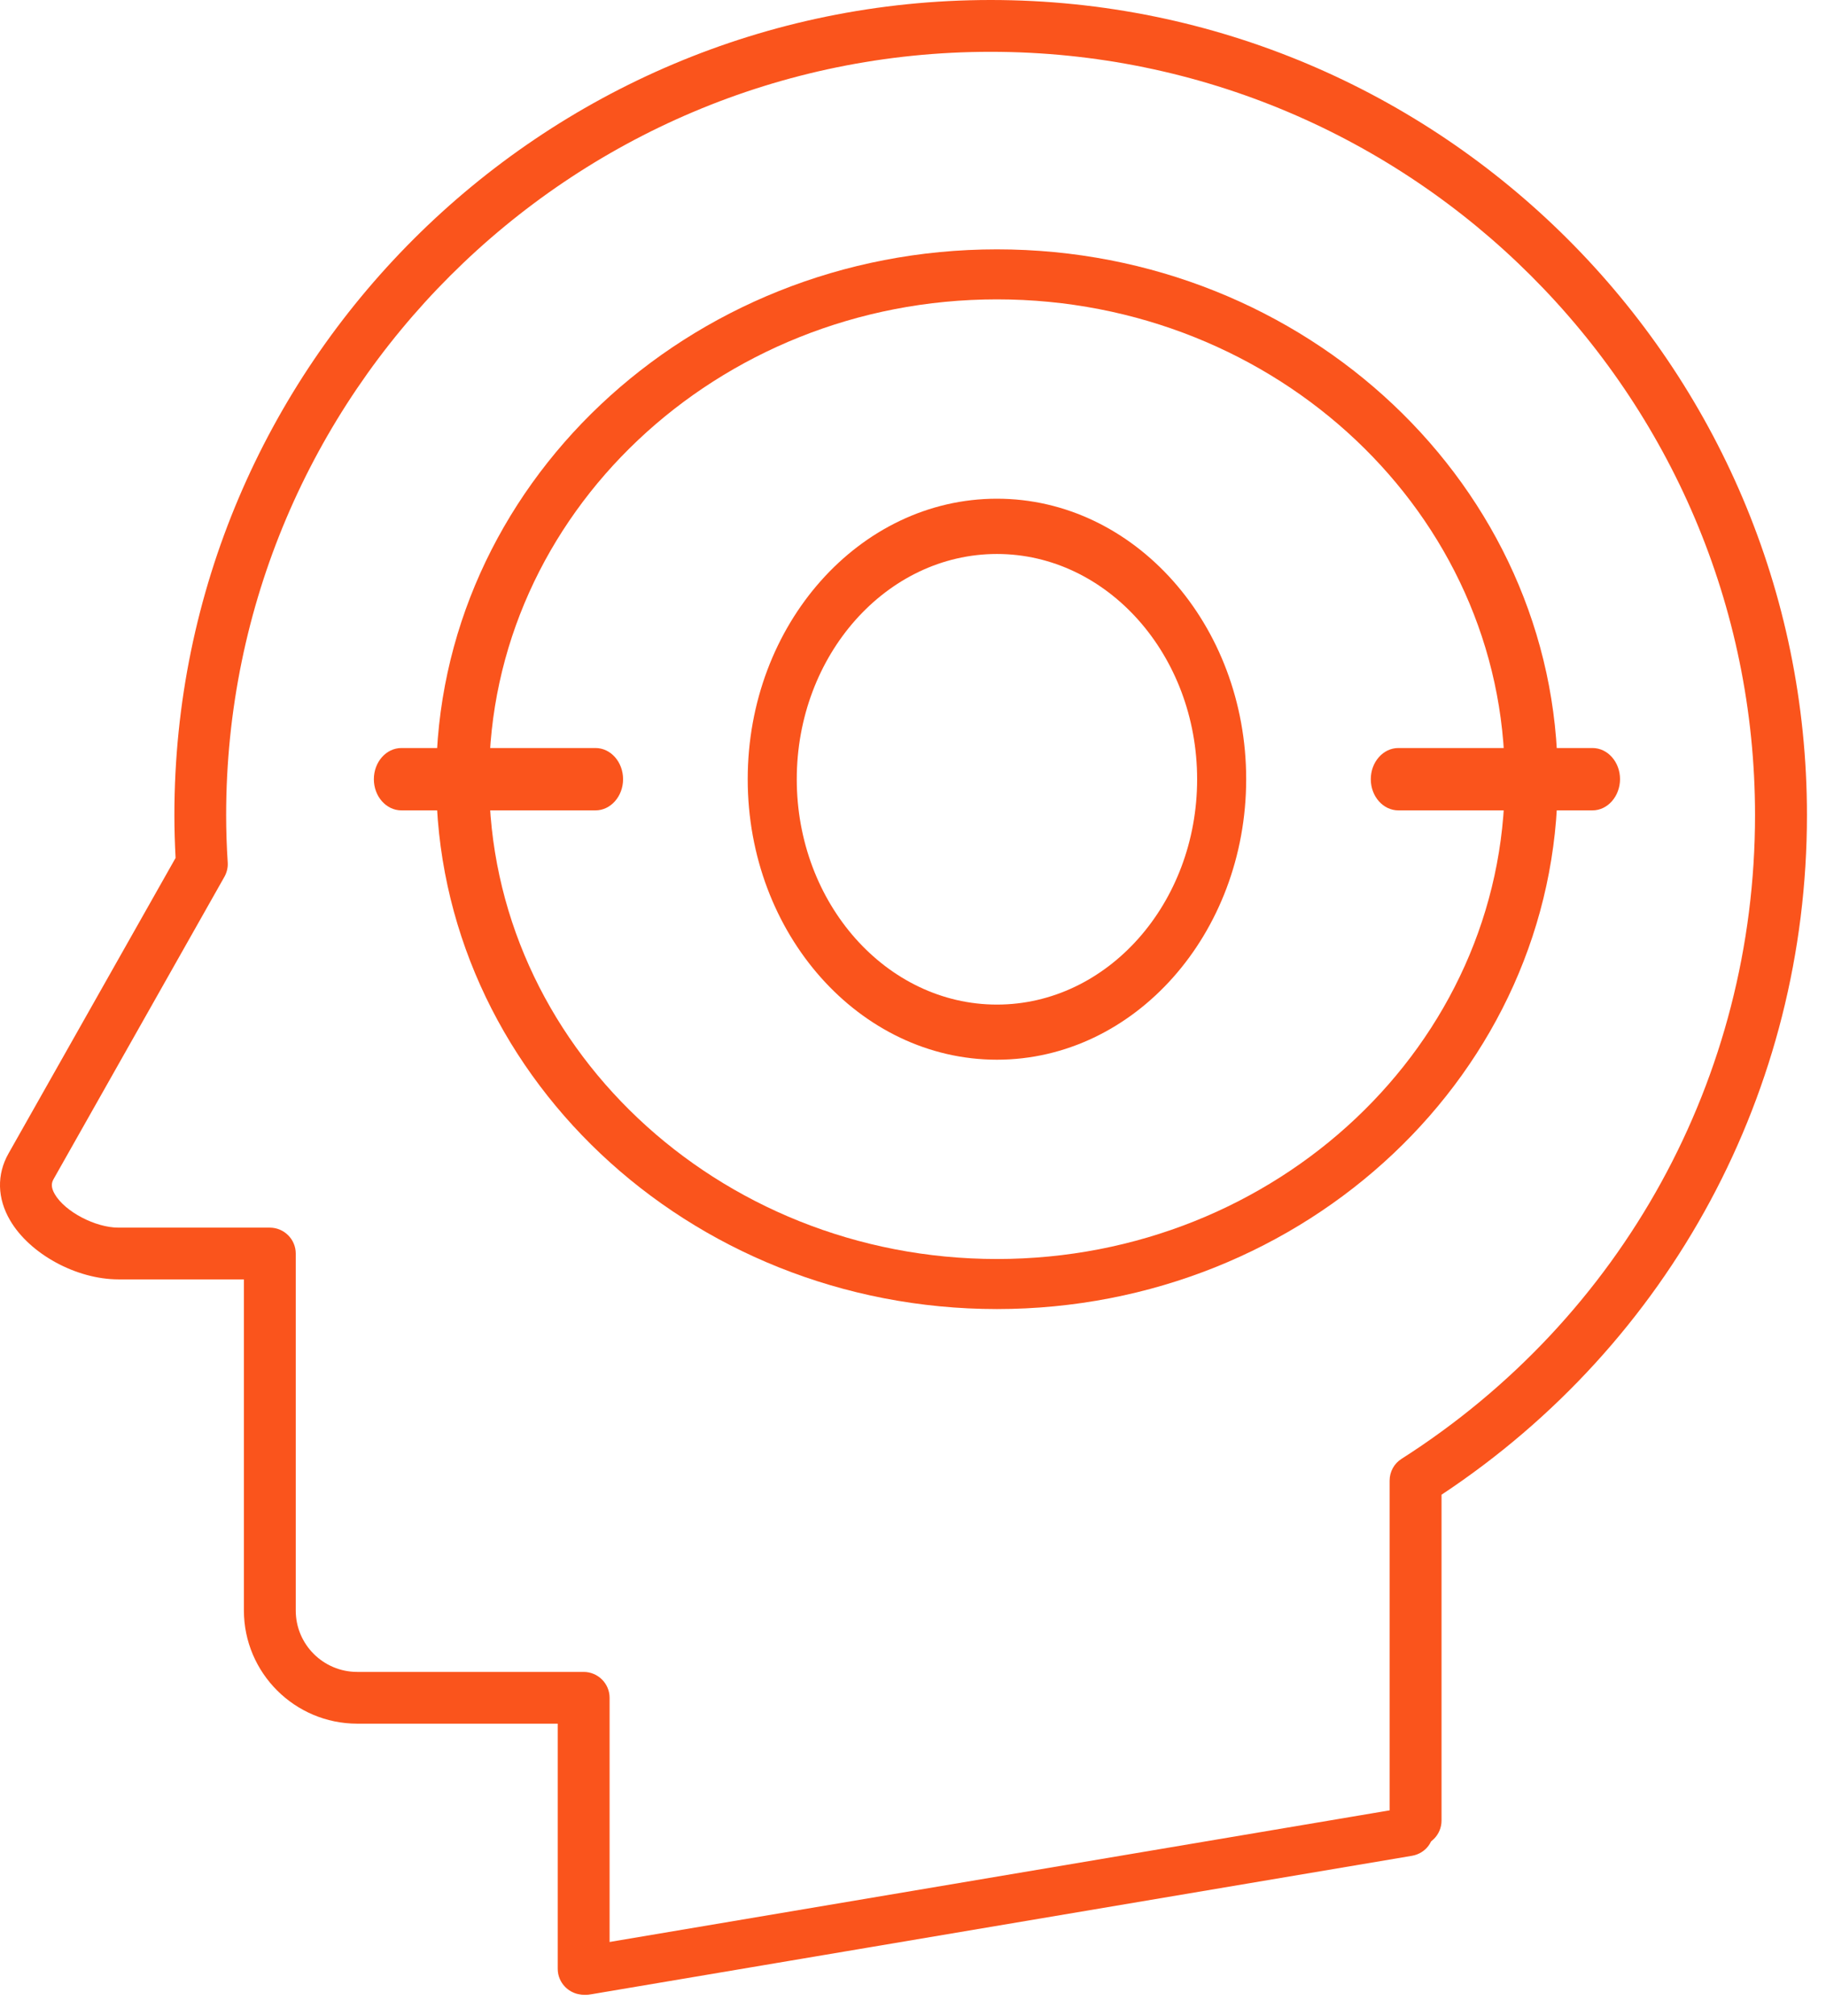
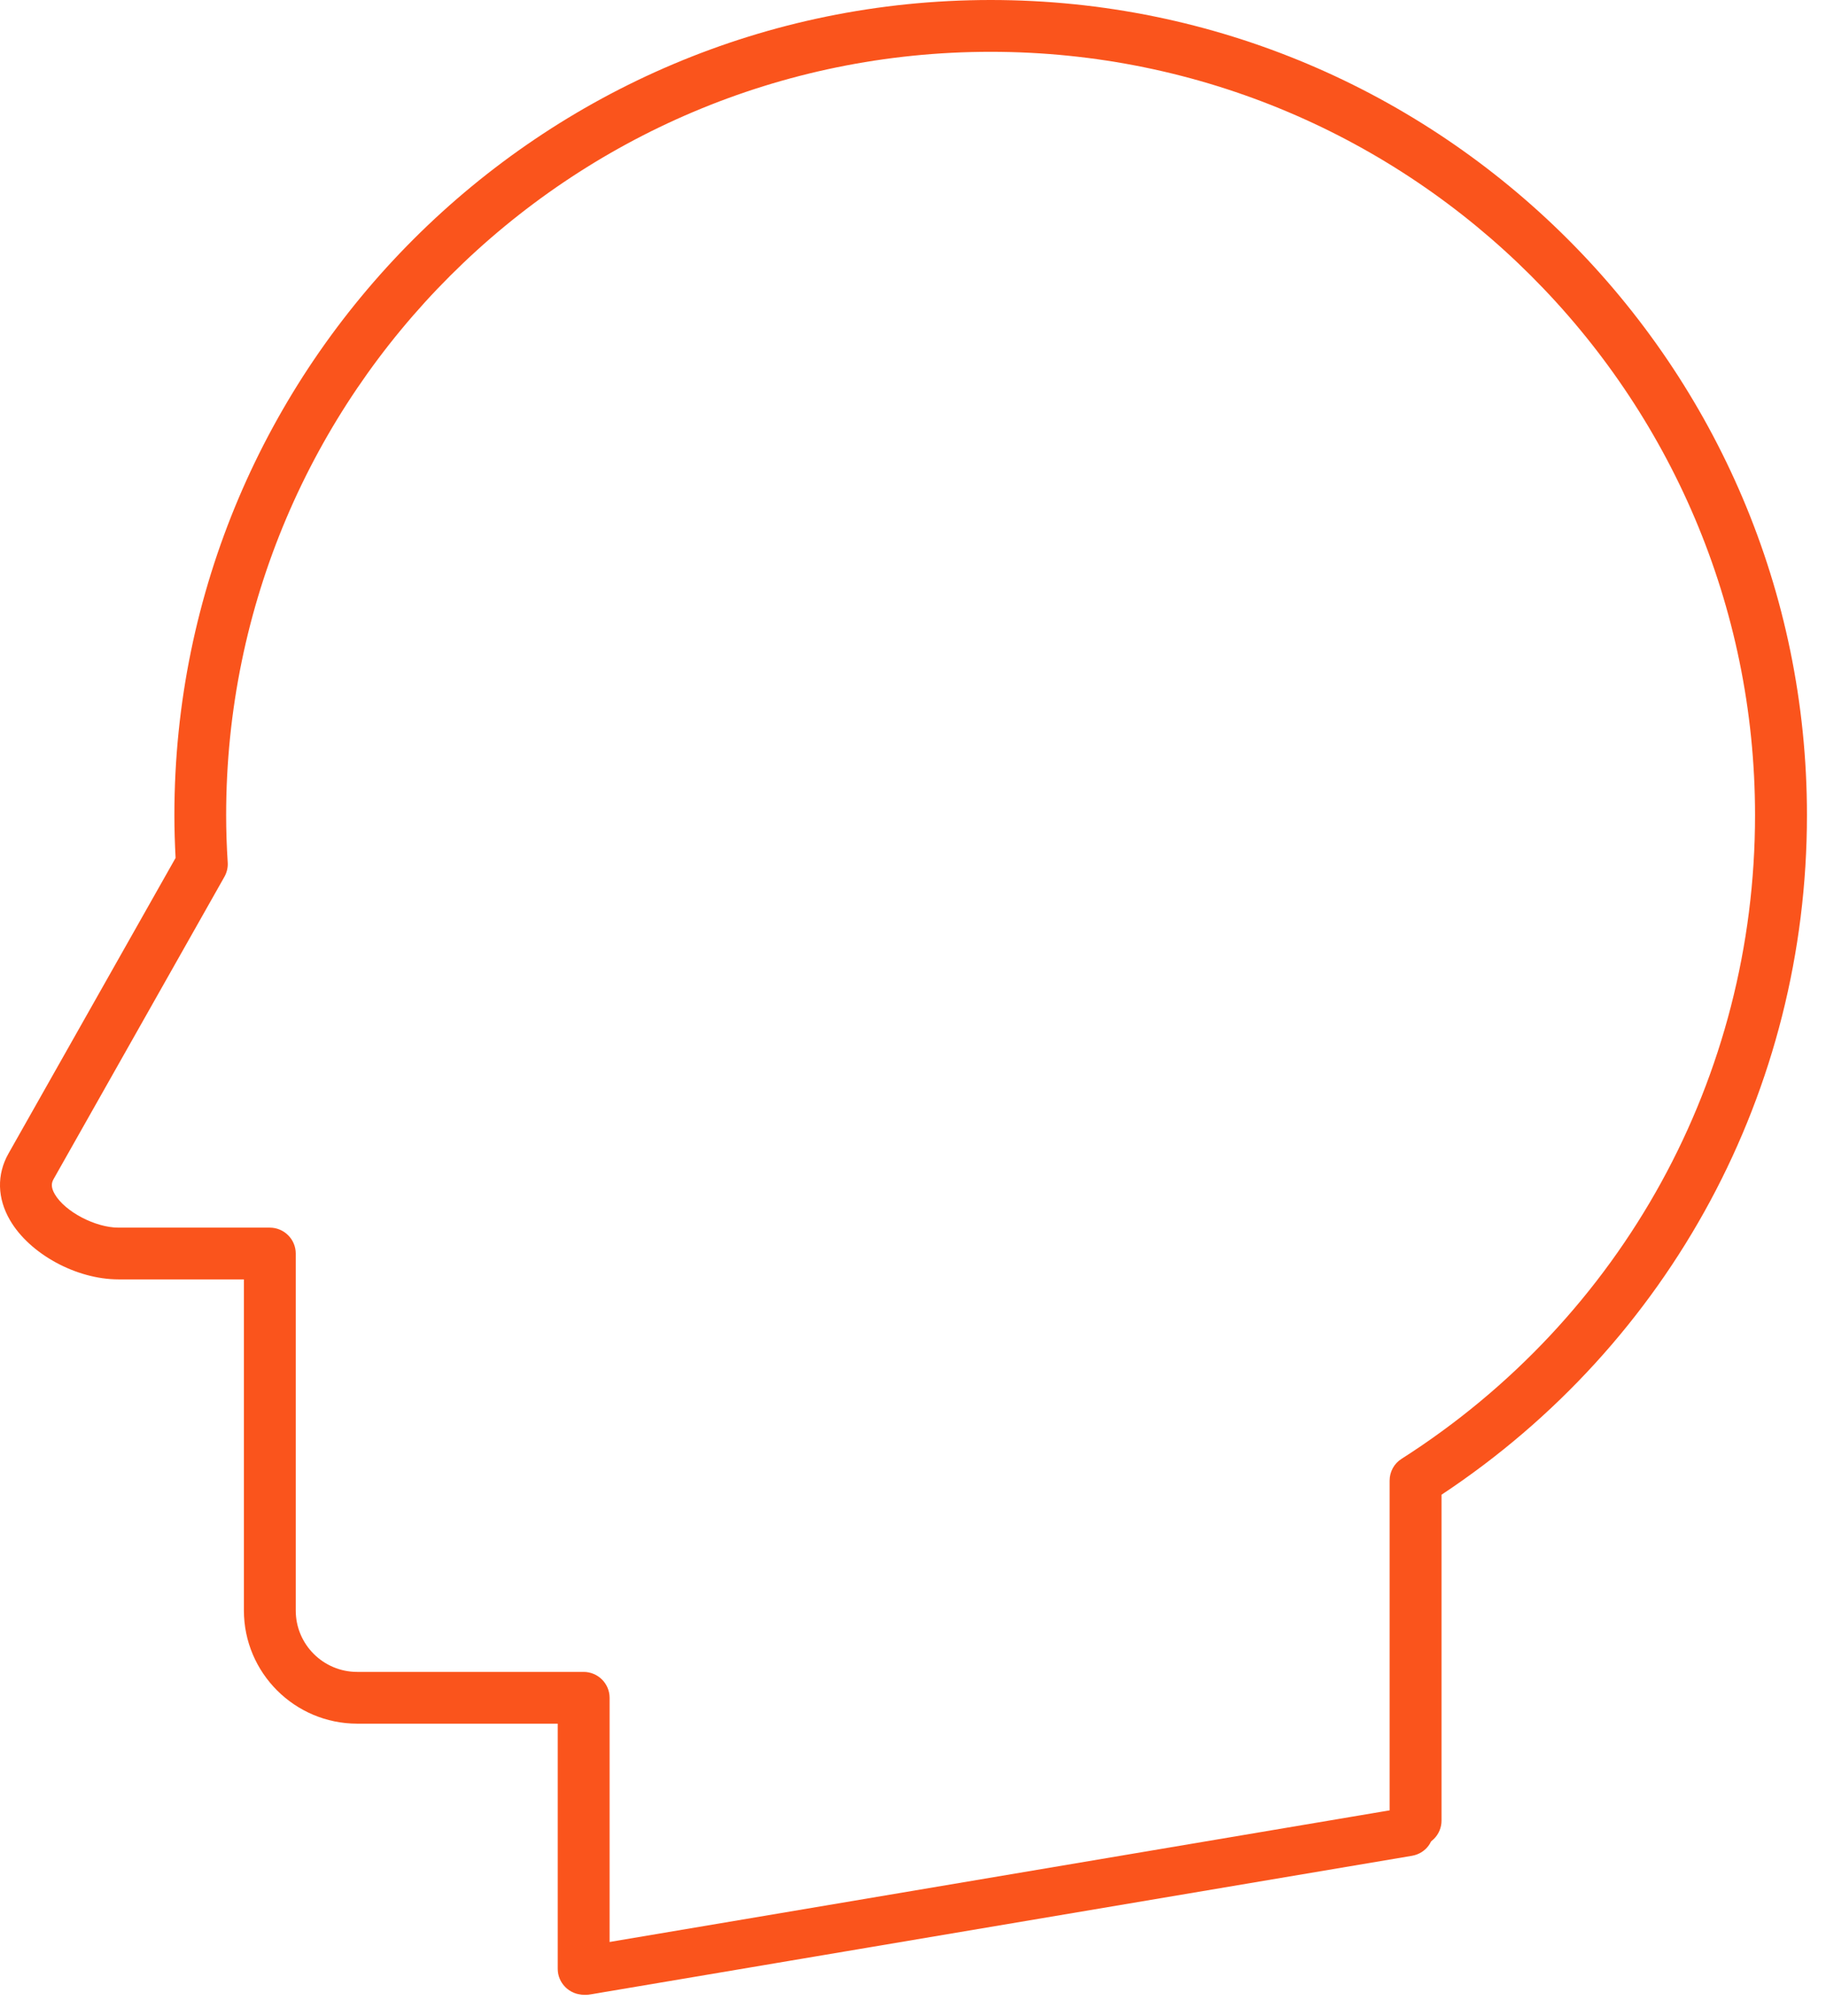
<svg xmlns="http://www.w3.org/2000/svg" preserveAspectRatio="none" width="100%" height="100%" overflow="visible" style="display: block;" viewBox="0 0 58 64" fill="none">
  <g id="Group 1000003083">
    <path id="Vector" d="M18.54 63.333C18.087 63.333 17.715 62.965 17.715 62.51V54.727H11.348C9.363 54.727 7.747 53.116 7.747 51.132V40.621H3.763C2.424 40.621 0.945 39.814 0.321 38.747C-0.089 38.047 -0.108 37.292 0.271 36.623L5.577 27.24C5.553 26.779 5.539 26.324 5.539 25.882C5.539 11.609 17.171 0 31.467 0C45.766 0 57.395 11.611 57.395 25.882C57.395 34.609 53.066 42.641 45.788 47.458V57.804C45.788 58.257 45.42 58.627 44.964 58.627C44.51 58.627 44.139 58.259 44.139 57.804V47.011C44.139 46.728 44.282 46.467 44.518 46.319C51.548 41.835 55.746 34.195 55.746 25.882C55.746 12.518 44.853 1.645 31.465 1.645C18.076 1.645 7.183 12.518 7.183 25.882C7.183 26.368 7.2 26.876 7.233 27.383C7.244 27.543 7.205 27.702 7.128 27.839L1.704 37.433C1.641 37.545 1.602 37.68 1.742 37.919C2.067 38.473 3.029 38.978 3.763 38.978H8.569C9.023 38.978 9.394 39.346 9.394 39.801V51.135C9.394 52.211 10.268 53.084 11.346 53.084H18.538C18.991 53.084 19.363 53.451 19.363 53.907V62.513C19.363 62.966 18.994 63.334 18.541 63.334L18.54 63.333Z" fill="#FA541C" />
    <path id="Vector_2" d="M18.625 63.334C18.237 63.334 17.895 63.072 17.825 62.7C17.746 62.282 18.042 61.884 18.482 61.807L44.564 57.408C45.006 57.334 45.426 57.614 45.508 58.029C45.587 58.447 45.291 58.845 44.851 58.922L18.769 63.321C18.723 63.328 18.674 63.334 18.625 63.334Z" fill="#FA541C" />
-     <path id="Vector_3" d="M31.666 41.563C21.843 41.563 13.854 34.017 13.854 24.74C13.854 15.463 21.843 7.917 31.666 7.917C41.489 7.917 49.479 15.463 49.479 24.74C49.479 34.017 41.486 41.563 31.666 41.563ZM31.666 9.505C22.773 9.505 15.536 16.34 15.536 24.74C15.536 33.139 22.773 39.974 31.666 39.974C40.56 39.974 47.797 33.139 47.797 24.74C47.797 16.34 40.56 9.505 31.666 9.505Z" fill="#FA541C" />
    <path id="Vector_4" d="M31.666 11.875C31.666 11.875 31.666 11.484 31.666 11V4.834C31.666 4.353 31.666 3.959 31.666 3.959C31.666 3.959 31.666 4.35 31.666 4.834V11C31.666 11.484 31.666 11.875 31.666 11.875Z" fill="black" />
-     <path id="Vector_5" d="M50.583 25.73H44.417C43.935 25.73 43.541 25.288 43.541 24.74C43.541 24.196 43.932 23.75 44.417 23.75H50.583C51.064 23.75 51.458 24.192 51.458 24.74C51.455 25.284 51.064 25.73 50.583 25.73Z" fill="#FA541C" />
-     <path id="Vector_6" d="M31.666 45.521C31.666 45.521 31.666 45.13 31.666 44.646V38.48C31.666 37.998 31.666 37.605 31.666 37.605C31.666 37.605 31.666 37.995 31.666 38.48V44.646C31.666 45.13 31.666 45.521 31.666 45.521Z" fill="black" />
-     <path id="Vector_7" d="M18.916 25.73H12.75C12.269 25.73 11.875 25.288 11.875 24.74C11.875 24.196 12.266 23.75 12.75 23.75H18.916C19.397 23.75 19.791 24.192 19.791 24.74C19.791 25.284 19.397 25.73 18.916 25.73Z" fill="#FA541C" />
-     <path id="Vector_8" d="M31.666 33.646C27.303 33.646 23.75 29.652 23.75 24.74C23.75 19.828 27.3 15.834 31.666 15.834C36.03 15.834 39.583 19.828 39.583 24.74C39.58 29.652 36.03 33.646 31.666 33.646ZM31.666 17.589C28.16 17.589 25.308 20.798 25.308 24.742C25.308 28.687 28.16 31.896 31.666 31.896C35.173 31.896 38.025 28.687 38.025 24.742C38.025 20.798 35.17 17.589 31.666 17.589Z" fill="#FA541C" />
  </g>
</svg>